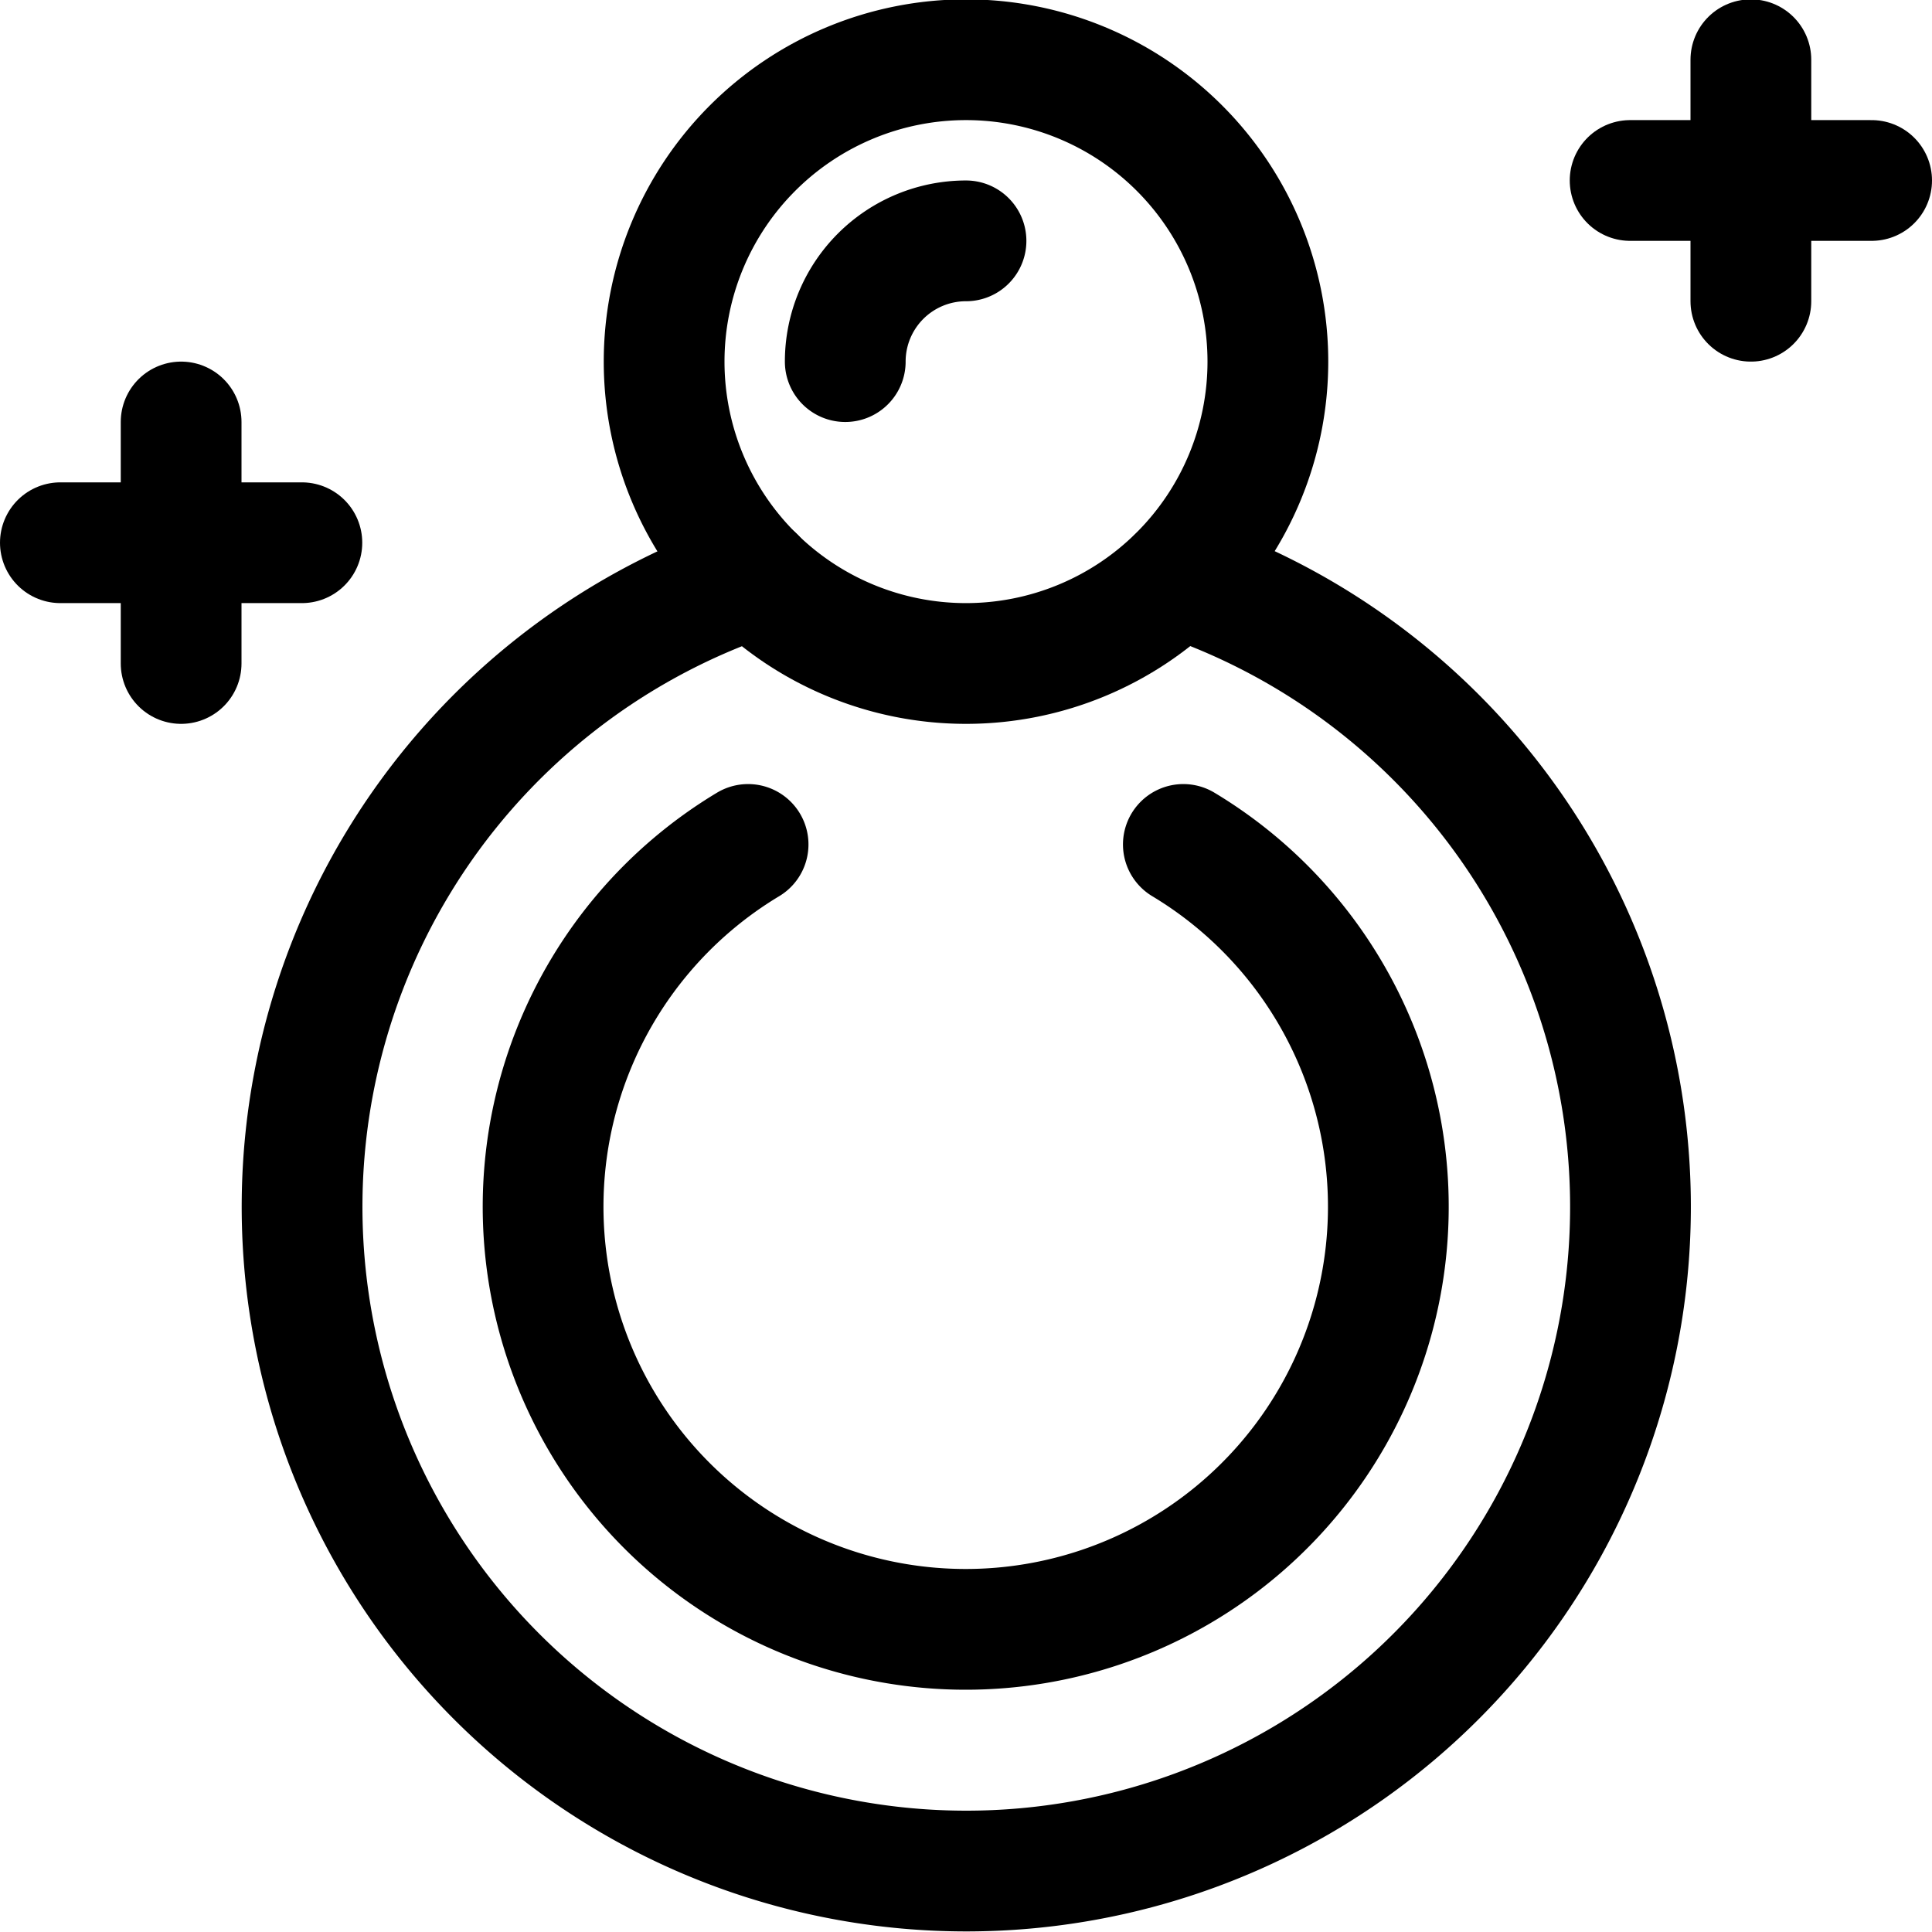
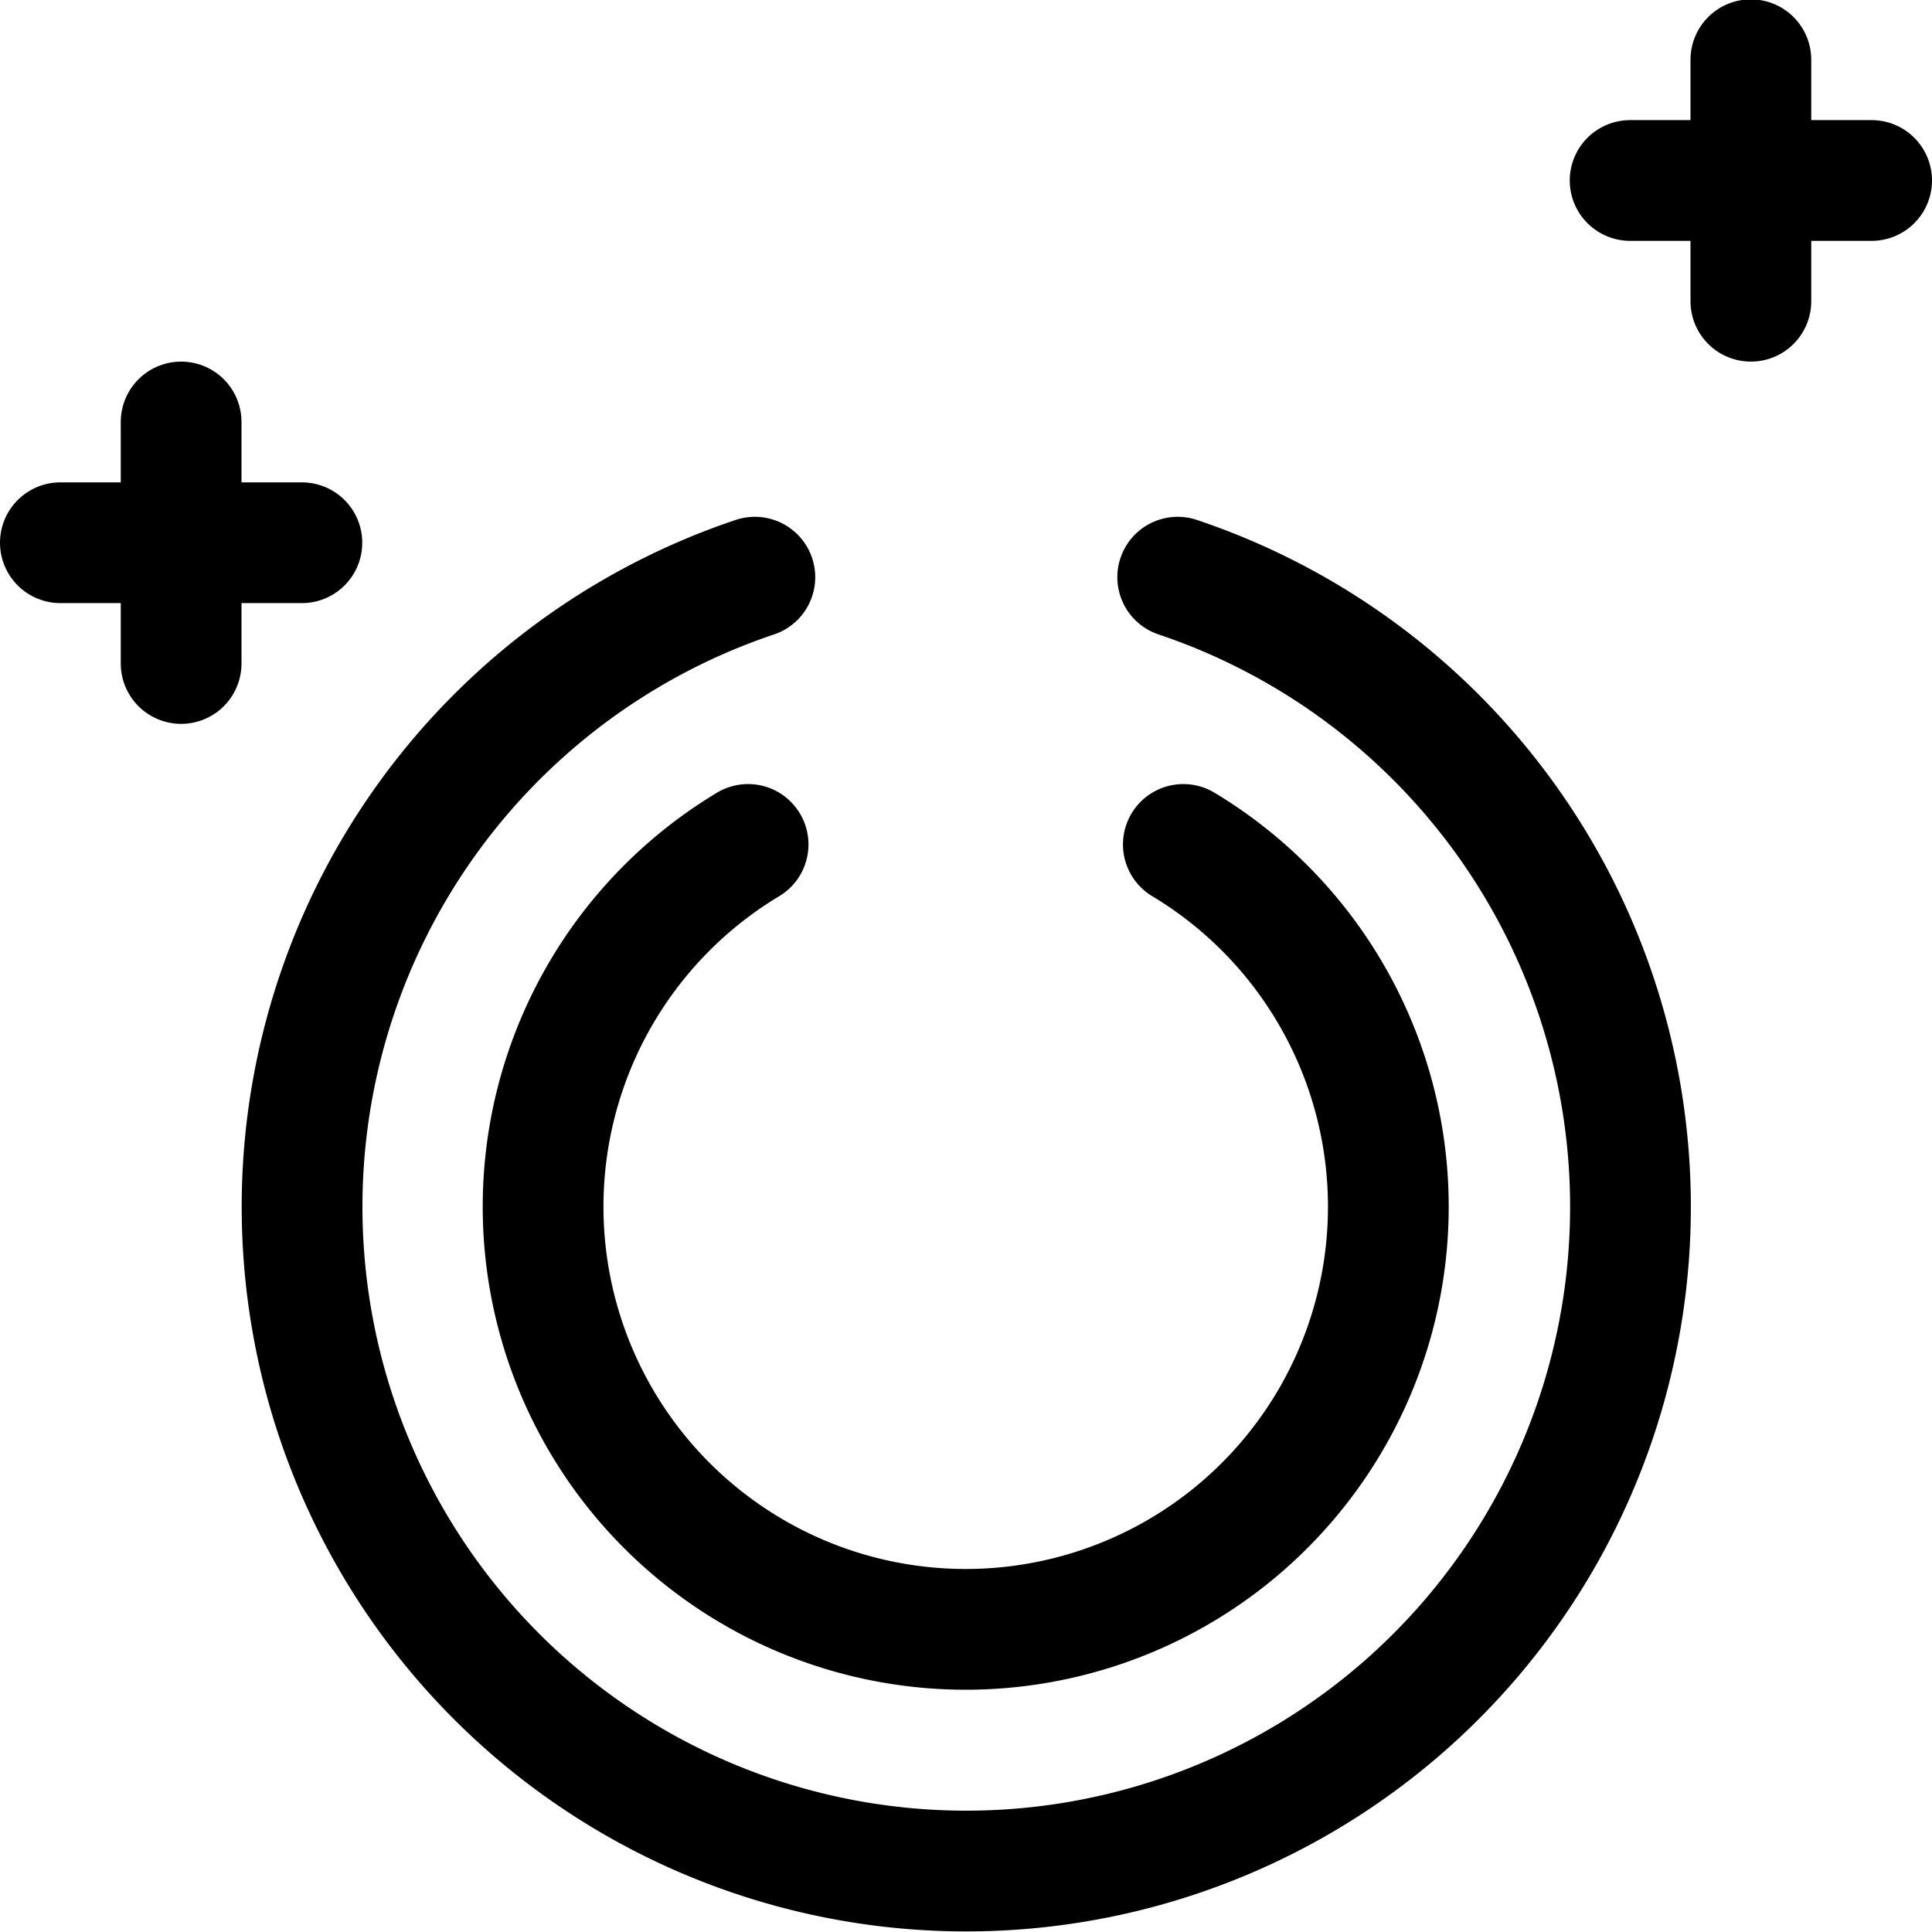
<svg xmlns="http://www.w3.org/2000/svg" viewBox="0 0 24 24" id="Diamond-Ring--Streamline-Ultimate" height="24" width="24">
  <desc>Diamond Ring Streamline Icon: https://streamlinehq.com</desc>
-   <path d="M8.25 4.492a3.75 3.75 0 1 0 7.5 0 3.75 3.75 0 1 0 -7.5 0Z" fill="none" stroke="#000000" stroke-linecap="round" stroke-linejoin="round" stroke-width="1.5" />
-   <path d="M10.5 4.492a1.5 1.5 0 0 1 1.5 -1.5" fill="none" stroke="#000000" stroke-linecap="round" stroke-linejoin="round" stroke-width="1.5" />
+   <path d="M8.25 4.492Z" fill="none" stroke="#000000" stroke-linecap="round" stroke-linejoin="round" stroke-width="1.5" />
  <path d="M14.63 7.17a8.251 8.251 0 1 1 -5.253 0" fill="none" stroke="#000000" stroke-linecap="round" stroke-linejoin="round" stroke-width="1.5" />
  <path d="m20.25 2.242 3 0" fill="none" stroke="#000000" stroke-linecap="round" stroke-linejoin="round" stroke-width="1.5" />
  <path d="m21.75 0.742 0 3" fill="none" stroke="#000000" stroke-linecap="round" stroke-linejoin="round" stroke-width="1.5" />
  <path d="m0.75 6.742 3 0" fill="none" stroke="#000000" stroke-linecap="round" stroke-linejoin="round" stroke-width="1.5" />
  <path d="m2.25 5.242 0 3" fill="none" stroke="#000000" stroke-linecap="round" stroke-linejoin="round" stroke-width="1.5" />
  <path d="M14.7 10.49a5.25 5.25 0 1 1 -5.407 0" fill="none" stroke="#000000" stroke-linecap="round" stroke-linejoin="round" stroke-width="1.5" />
</svg>